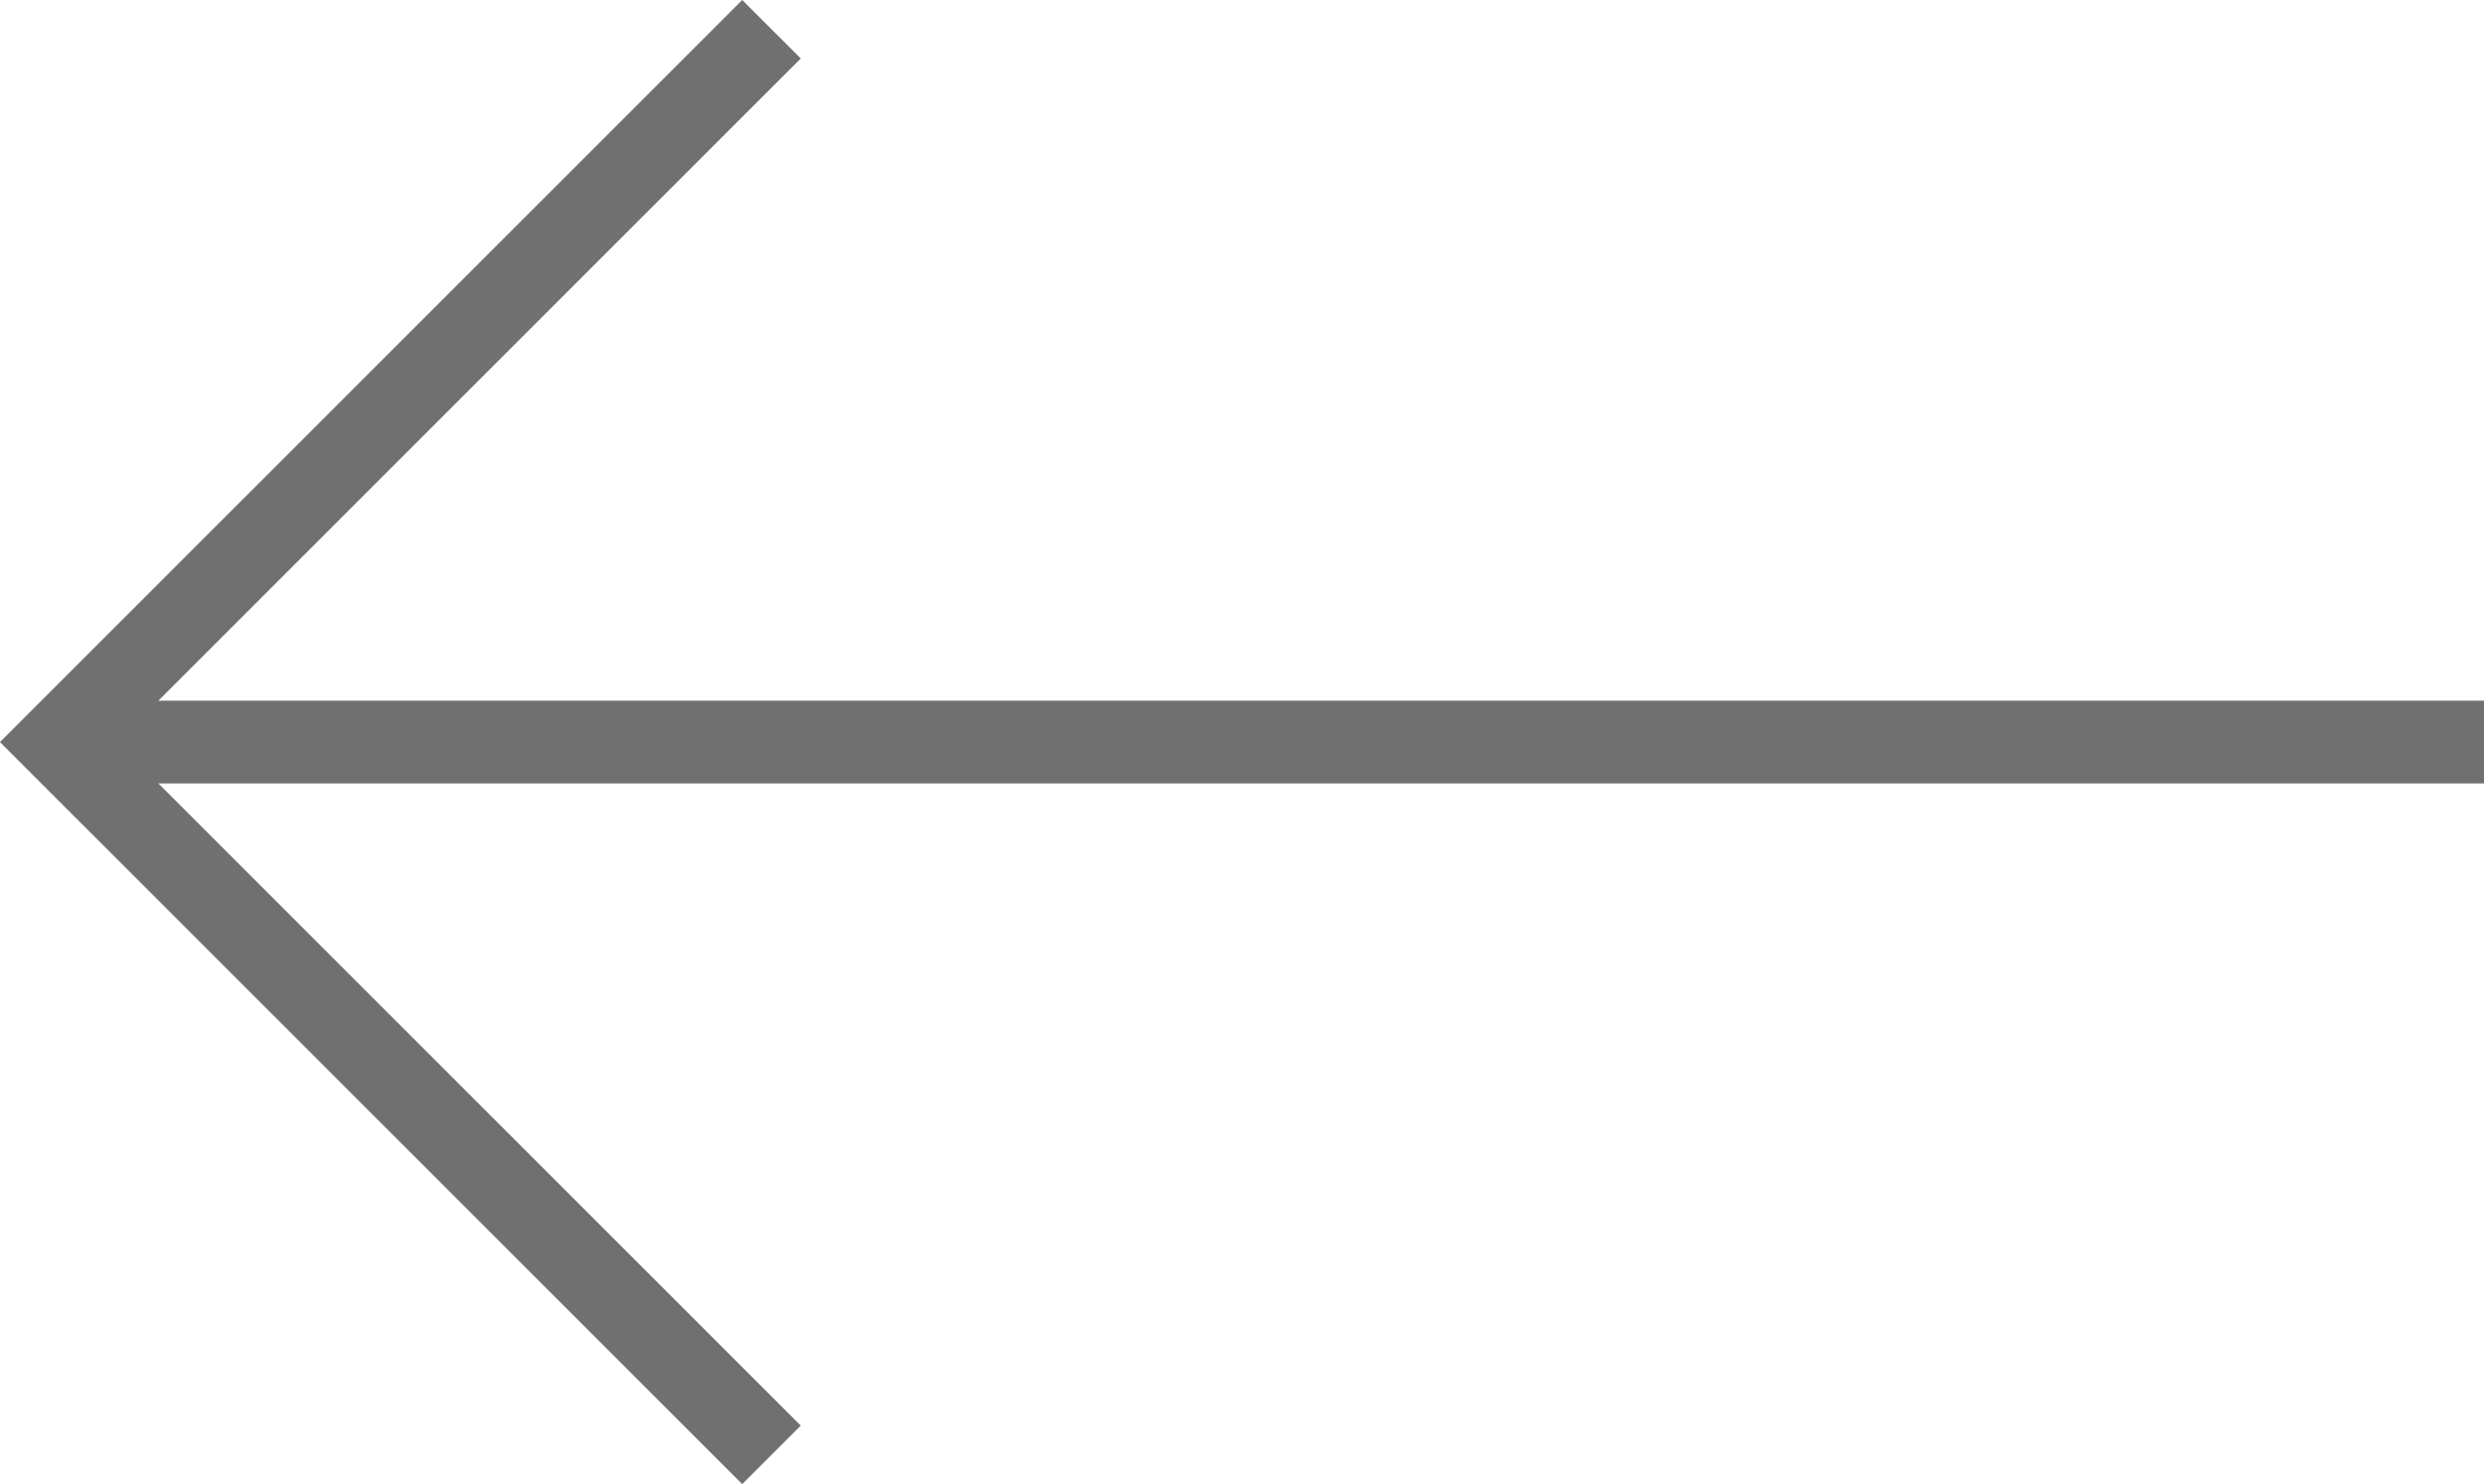
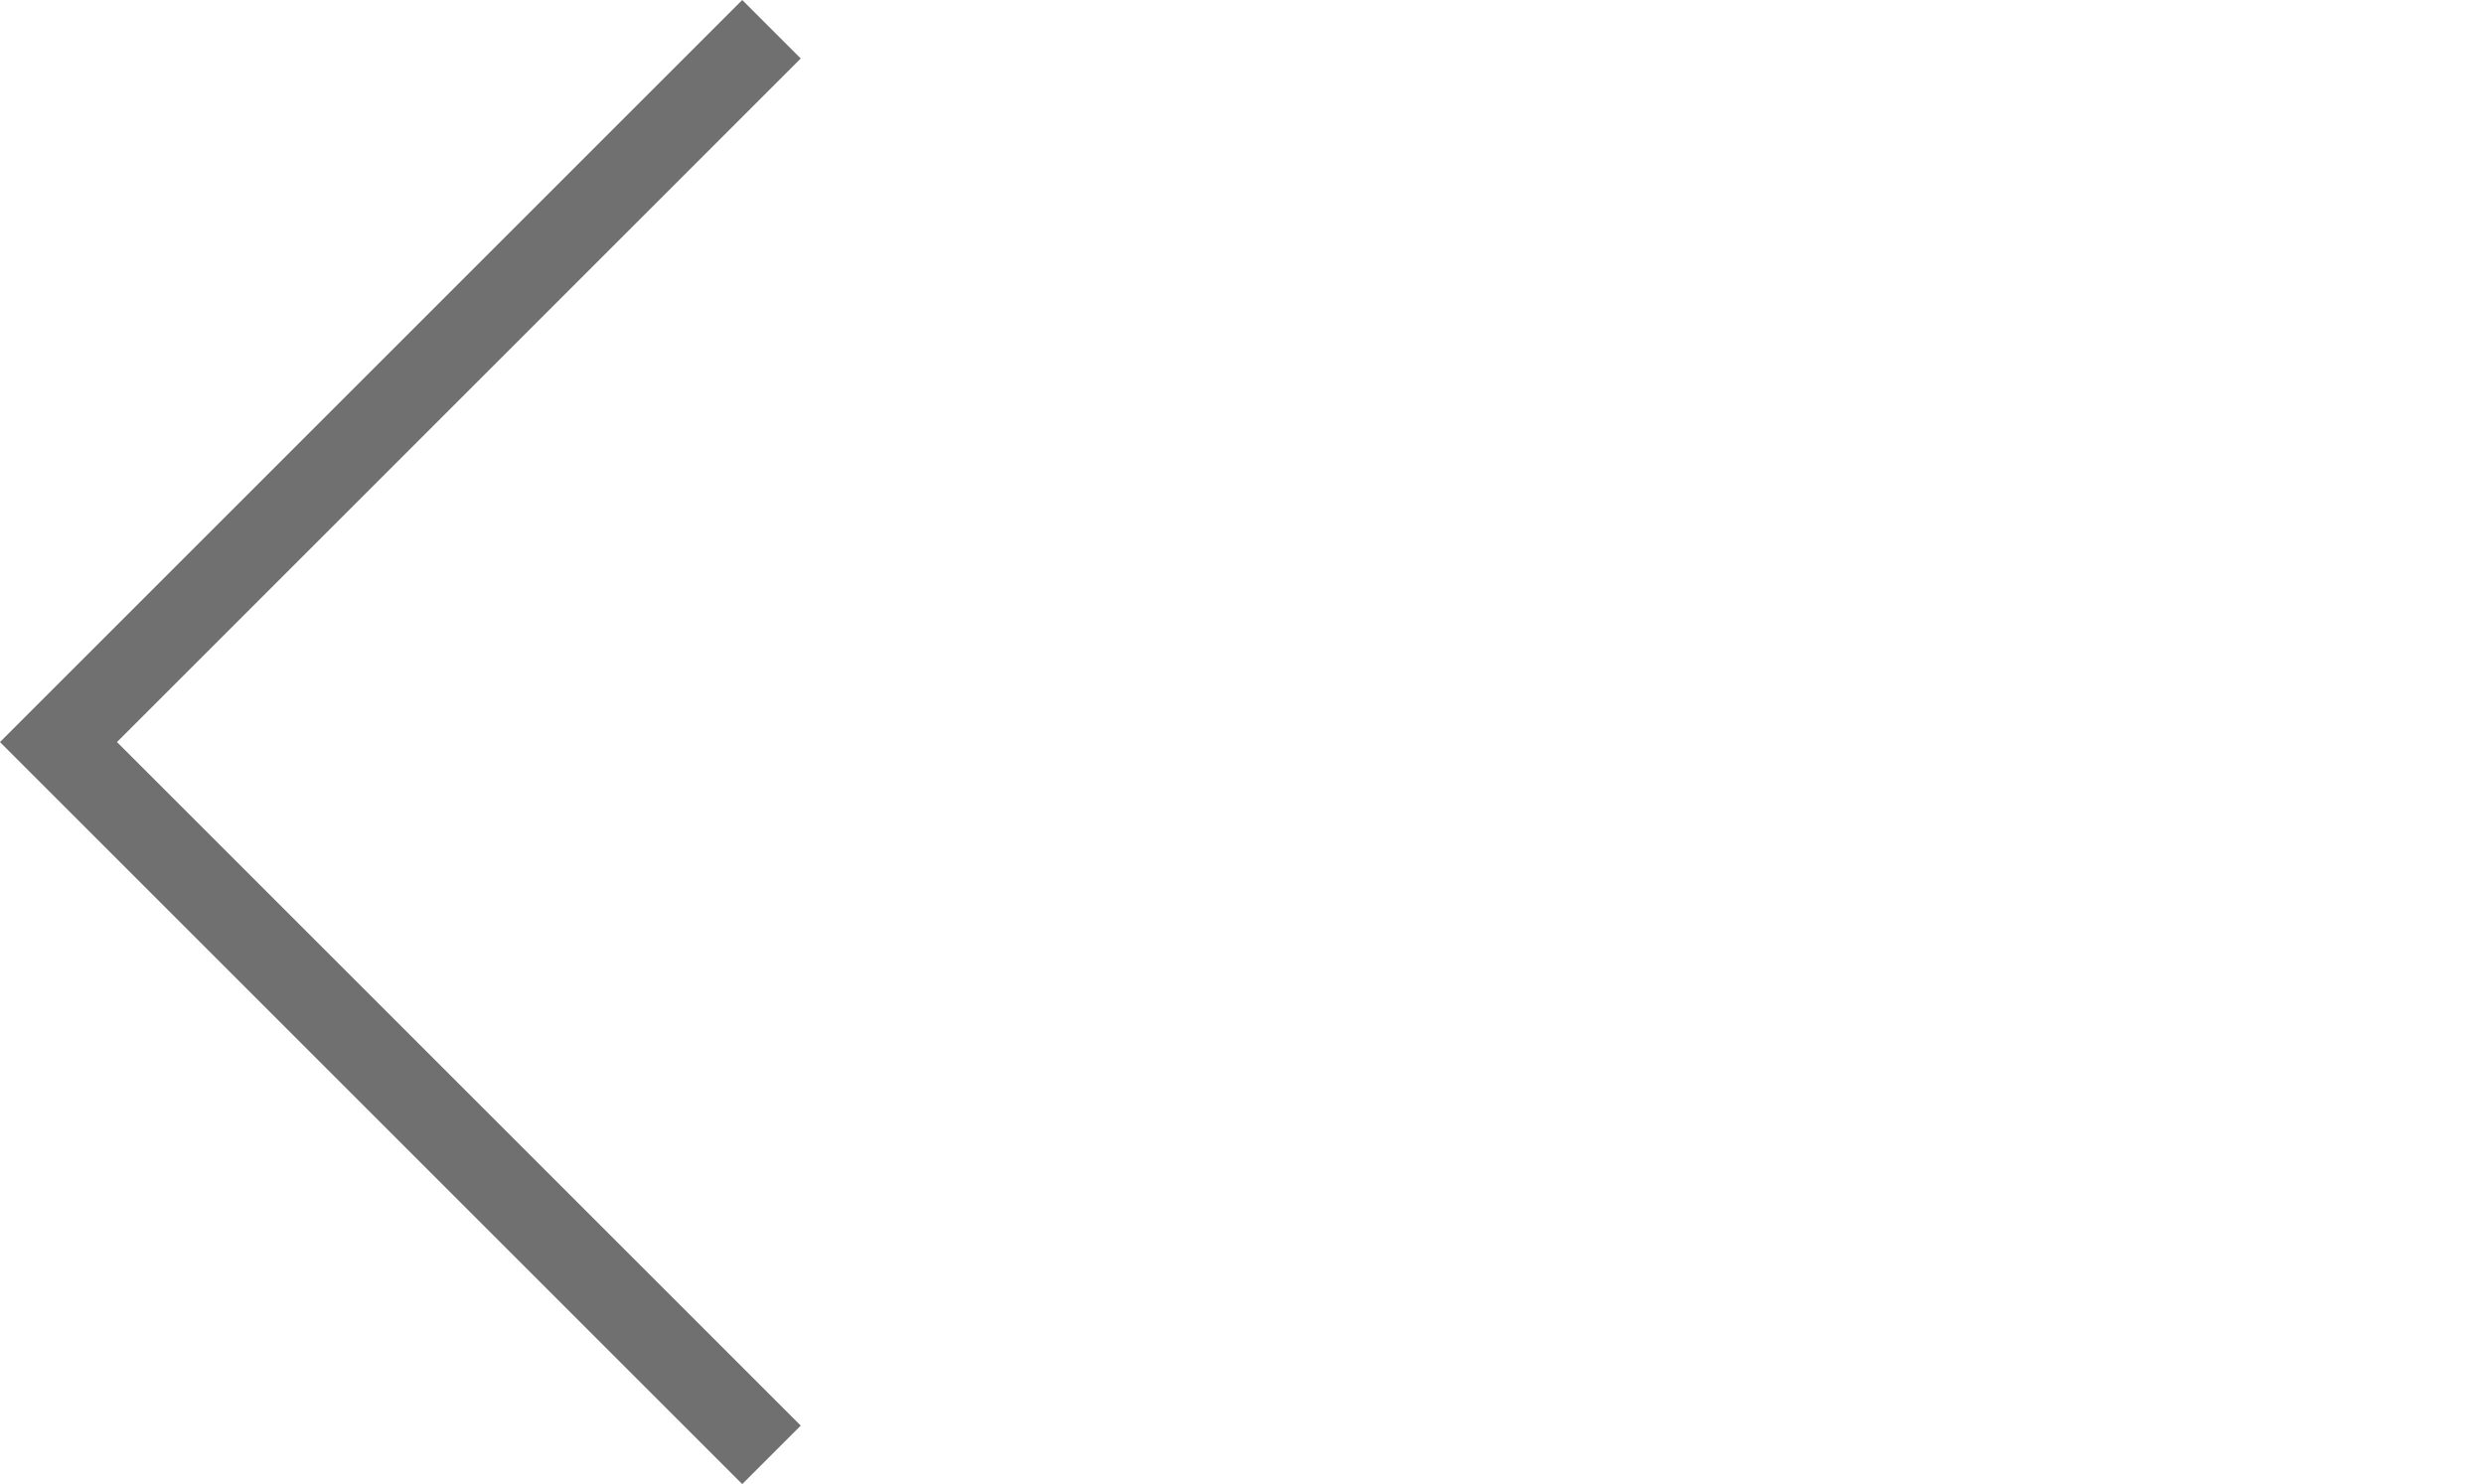
<svg xmlns="http://www.w3.org/2000/svg" width="60.026" height="35.874" viewBox="0 0 60.026 35.874">
  <g id="Group_2448" data-name="Group 2448" transform="translate(-1244.586 -2335.961)">
-     <line id="Line_1" data-name="Line 1" x2="57.877" transform="translate(1246.735 2353.898)" fill="none" stroke="#707070" stroke-width="2" />
    <path id="Path_95" data-name="Path 95" d="M3234.1,2292l-17.23,17.23,17.23,17.23" transform="translate(-1970.871 44.668)" fill="none" stroke="#707070" stroke-width="2" />
  </g>
</svg>